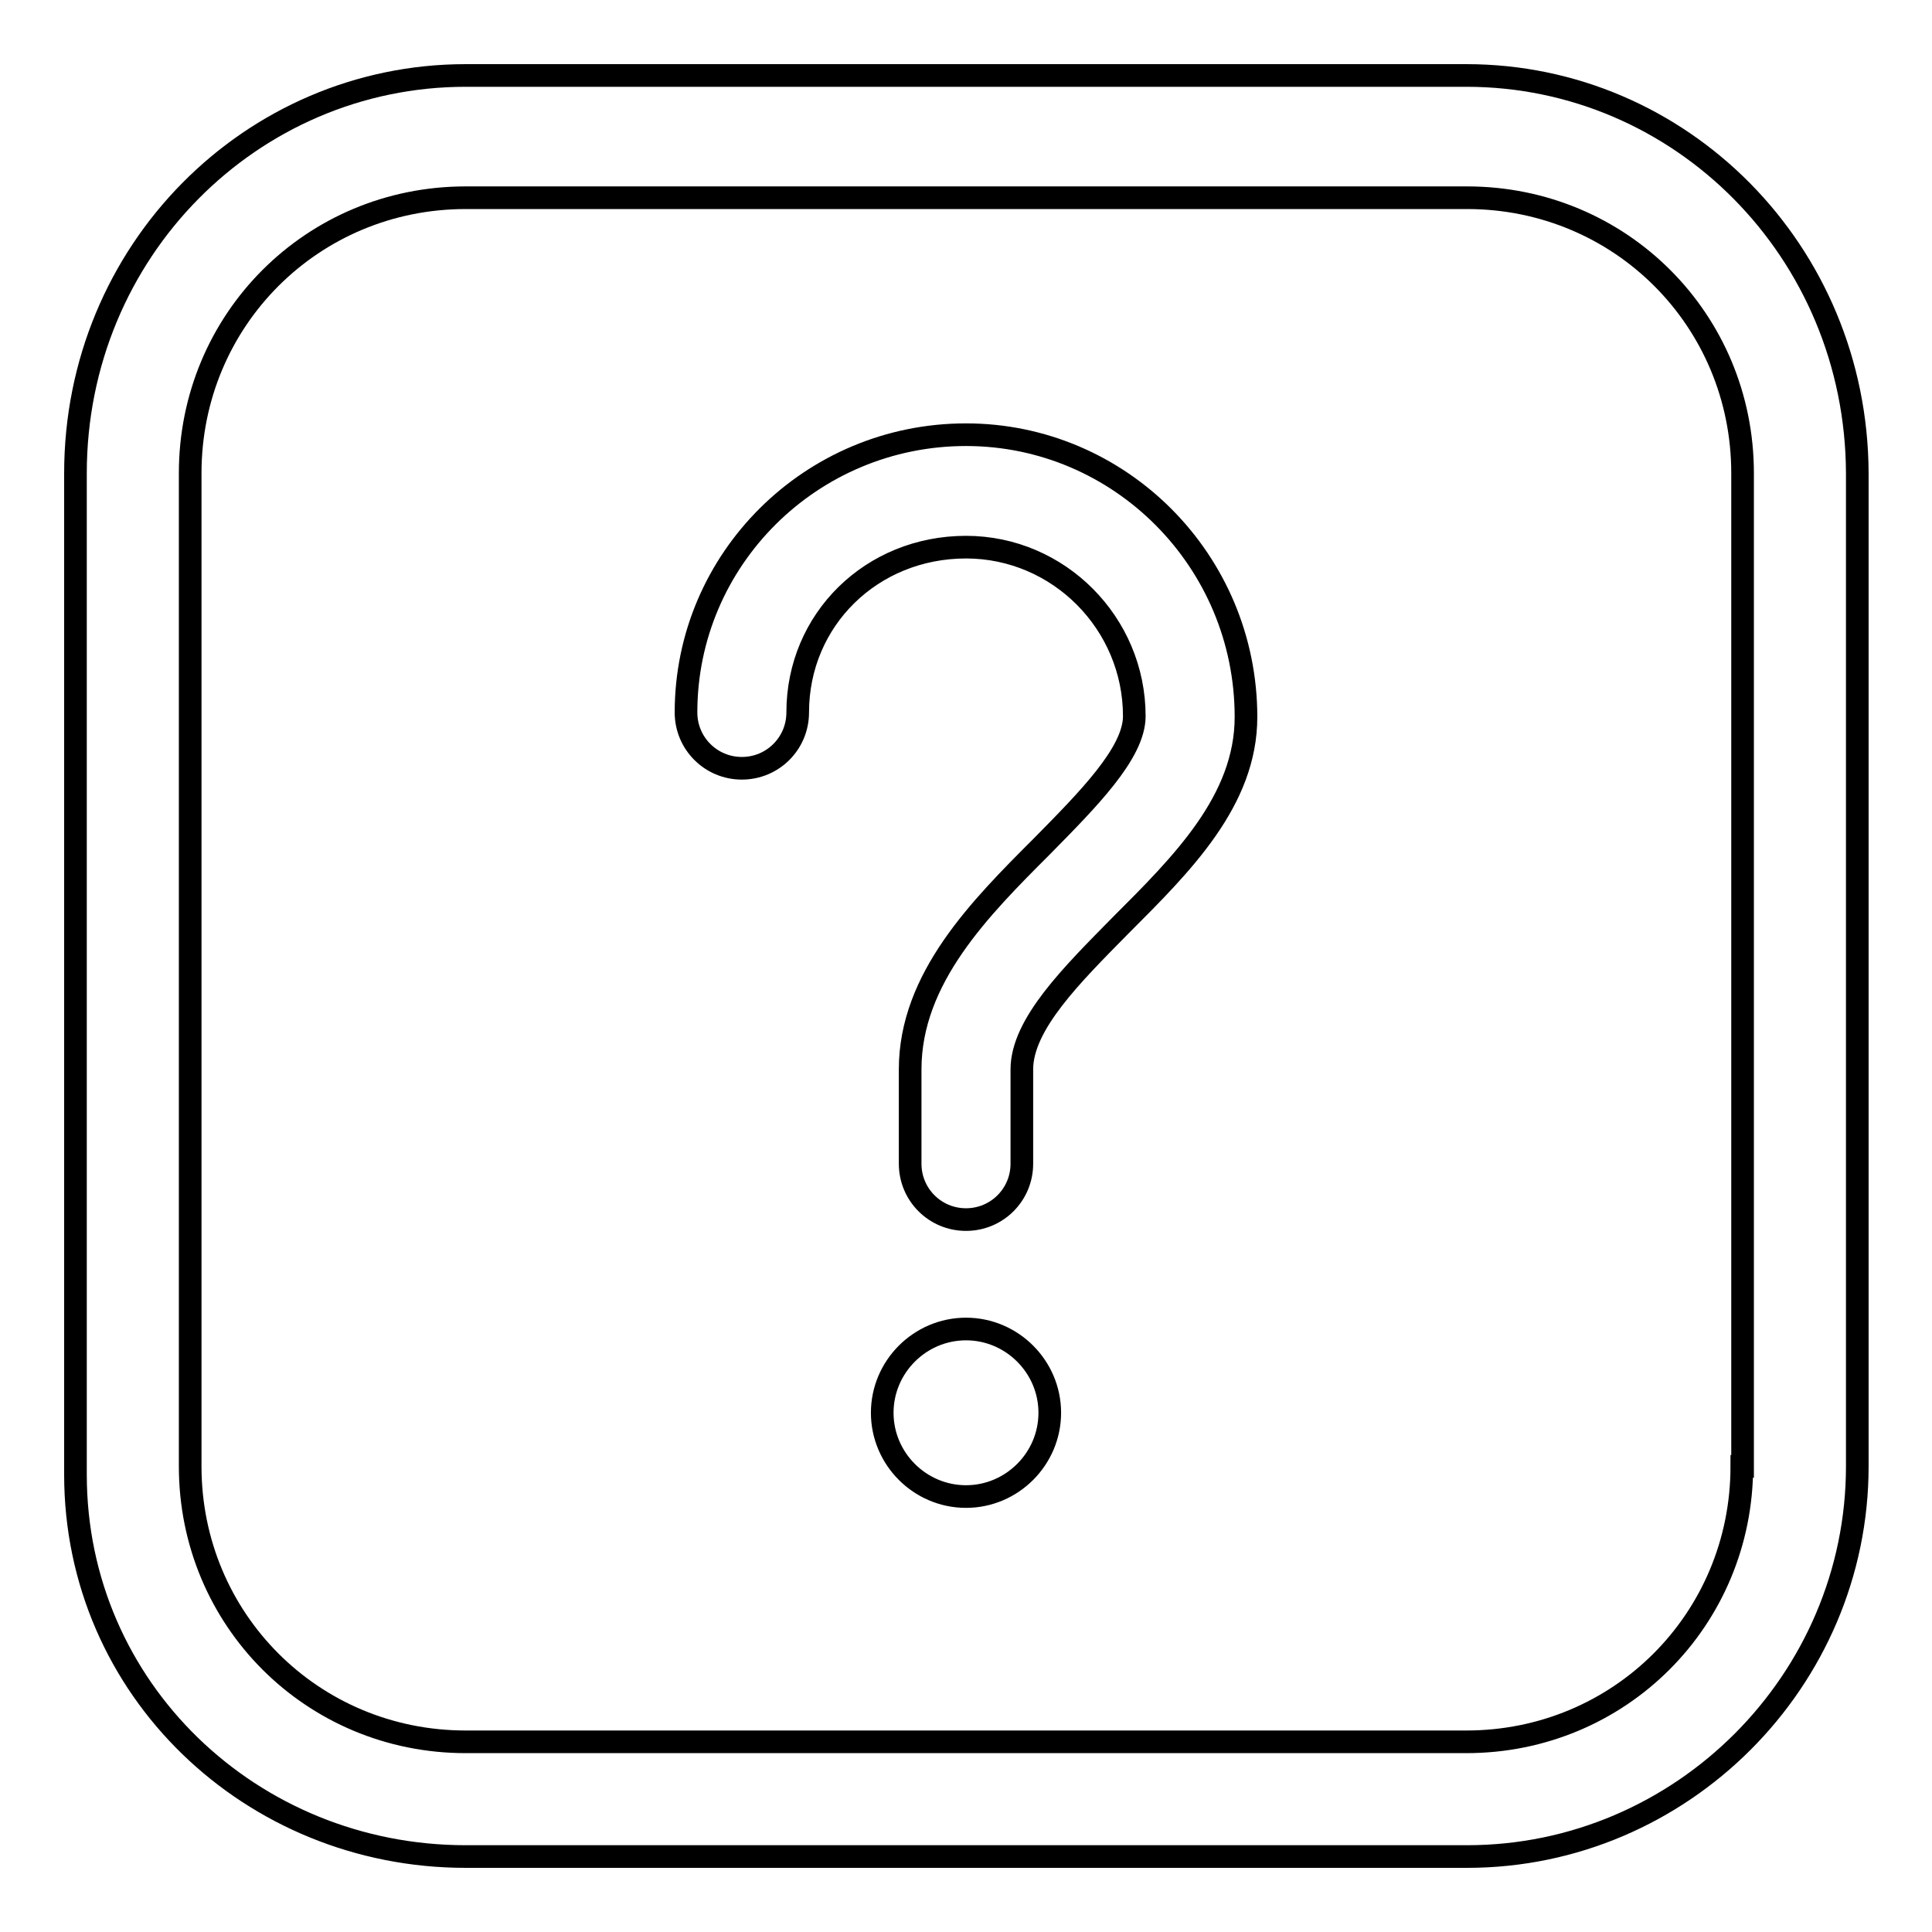
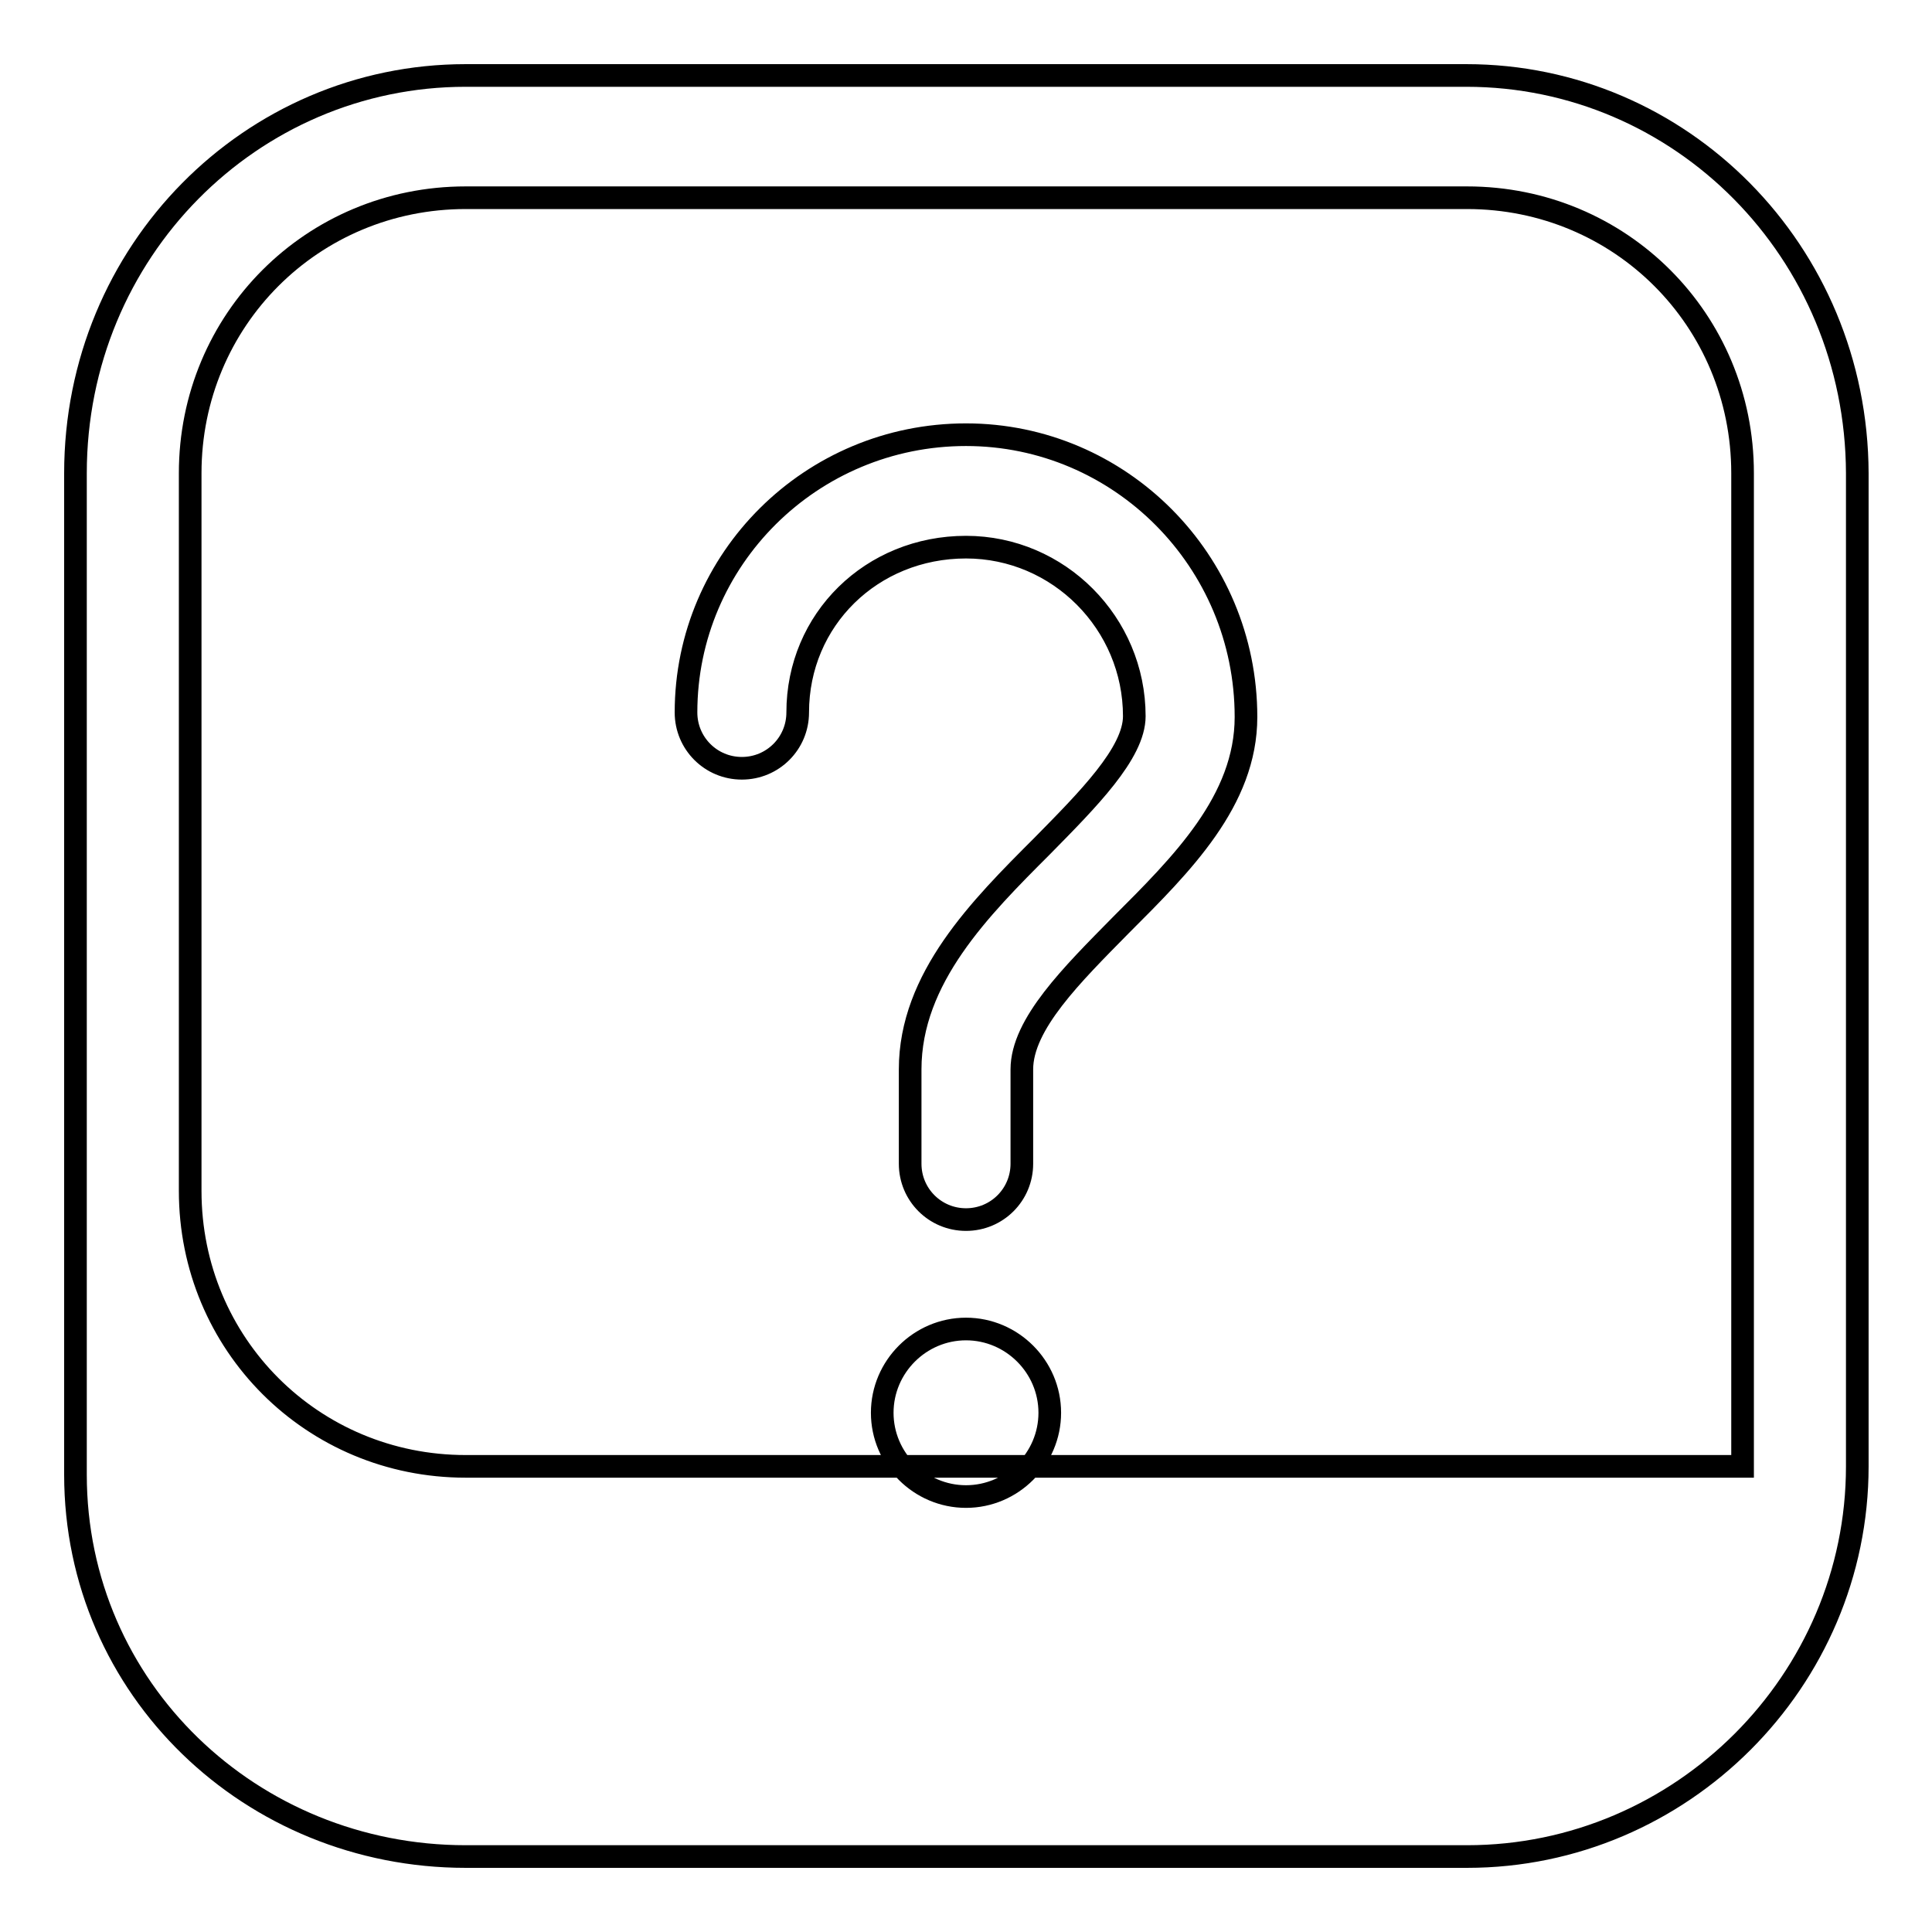
<svg xmlns="http://www.w3.org/2000/svg" version="1.1" x="0px" y="0px" viewBox="0 0 256 256" enable-background="new 0 0 256 256" xml:space="preserve">
  <g>
-     <path stroke-width="3" fill-opacity="0" stroke="#000000" d="M128,176.1c-6.1,0-11.1,5-11.1,11.1c0,6.1,5,11.1,11.1,11.1c6.1,0,11.1-5,11.1-11.1 C139.1,181.1,134.1,176.1,128,176.1z M128,57.6c-20.5,0-37.1,16.5-37.1,36.8c0,4.1,3.3,7.4,7.4,7.4c4.1,0,7.4-3.3,7.4-7.4 c0-12.3,9.8-21.9,22.3-21.9c12.3,0,22.3,10.1,22.3,22.4c0,4.9-6.2,11.1-12.2,17.2c-8.2,8.2-17.5,17.5-17.5,29.6v12.5 c0,4.1,3.3,7.4,7.4,7.4s7.4-3.3,7.4-7.4v-12.5c0-6,6.7-12.6,13.1-19.1c8.1-8.1,16.6-16.5,16.6-27.6C165.1,74.3,148.4,57.6,128,57.6 z M194.3,10H61.7C33.3,10,10,33.3,10,62.7v132.7c0,28.4,23.3,50.6,51.7,50.6h132.7c28.4,0,51.7-23.3,51.7-51.7V62.7 C246,33.3,222.7,10,194.3,10z M230.8,194.3c0,20.3-16.2,36.5-36.5,36.5H61.7c-20.3,0-36.5-16.2-36.5-36.5V62.7 c0-20.3,16.2-36.5,36.5-36.5h132.7c20.3,0,36.5,16.2,36.5,36.5V194.3z" />
+     <path stroke-width="3" fill-opacity="0" stroke="#000000" d="M128,176.1c-6.1,0-11.1,5-11.1,11.1c0,6.1,5,11.1,11.1,11.1c6.1,0,11.1-5,11.1-11.1 C139.1,181.1,134.1,176.1,128,176.1z M128,57.6c-20.5,0-37.1,16.5-37.1,36.8c0,4.1,3.3,7.4,7.4,7.4c4.1,0,7.4-3.3,7.4-7.4 c0-12.3,9.8-21.9,22.3-21.9c12.3,0,22.3,10.1,22.3,22.4c0,4.9-6.2,11.1-12.2,17.2c-8.2,8.2-17.5,17.5-17.5,29.6v12.5 c0,4.1,3.3,7.4,7.4,7.4s7.4-3.3,7.4-7.4v-12.5c0-6,6.7-12.6,13.1-19.1c8.1-8.1,16.6-16.5,16.6-27.6C165.1,74.3,148.4,57.6,128,57.6 z M194.3,10H61.7C33.3,10,10,33.3,10,62.7v132.7c0,28.4,23.3,50.6,51.7,50.6h132.7c28.4,0,51.7-23.3,51.7-51.7V62.7 C246,33.3,222.7,10,194.3,10z M230.8,194.3H61.7c-20.3,0-36.5-16.2-36.5-36.5V62.7 c0-20.3,16.2-36.5,36.5-36.5h132.7c20.3,0,36.5,16.2,36.5,36.5V194.3z" />
  </g>
</svg>